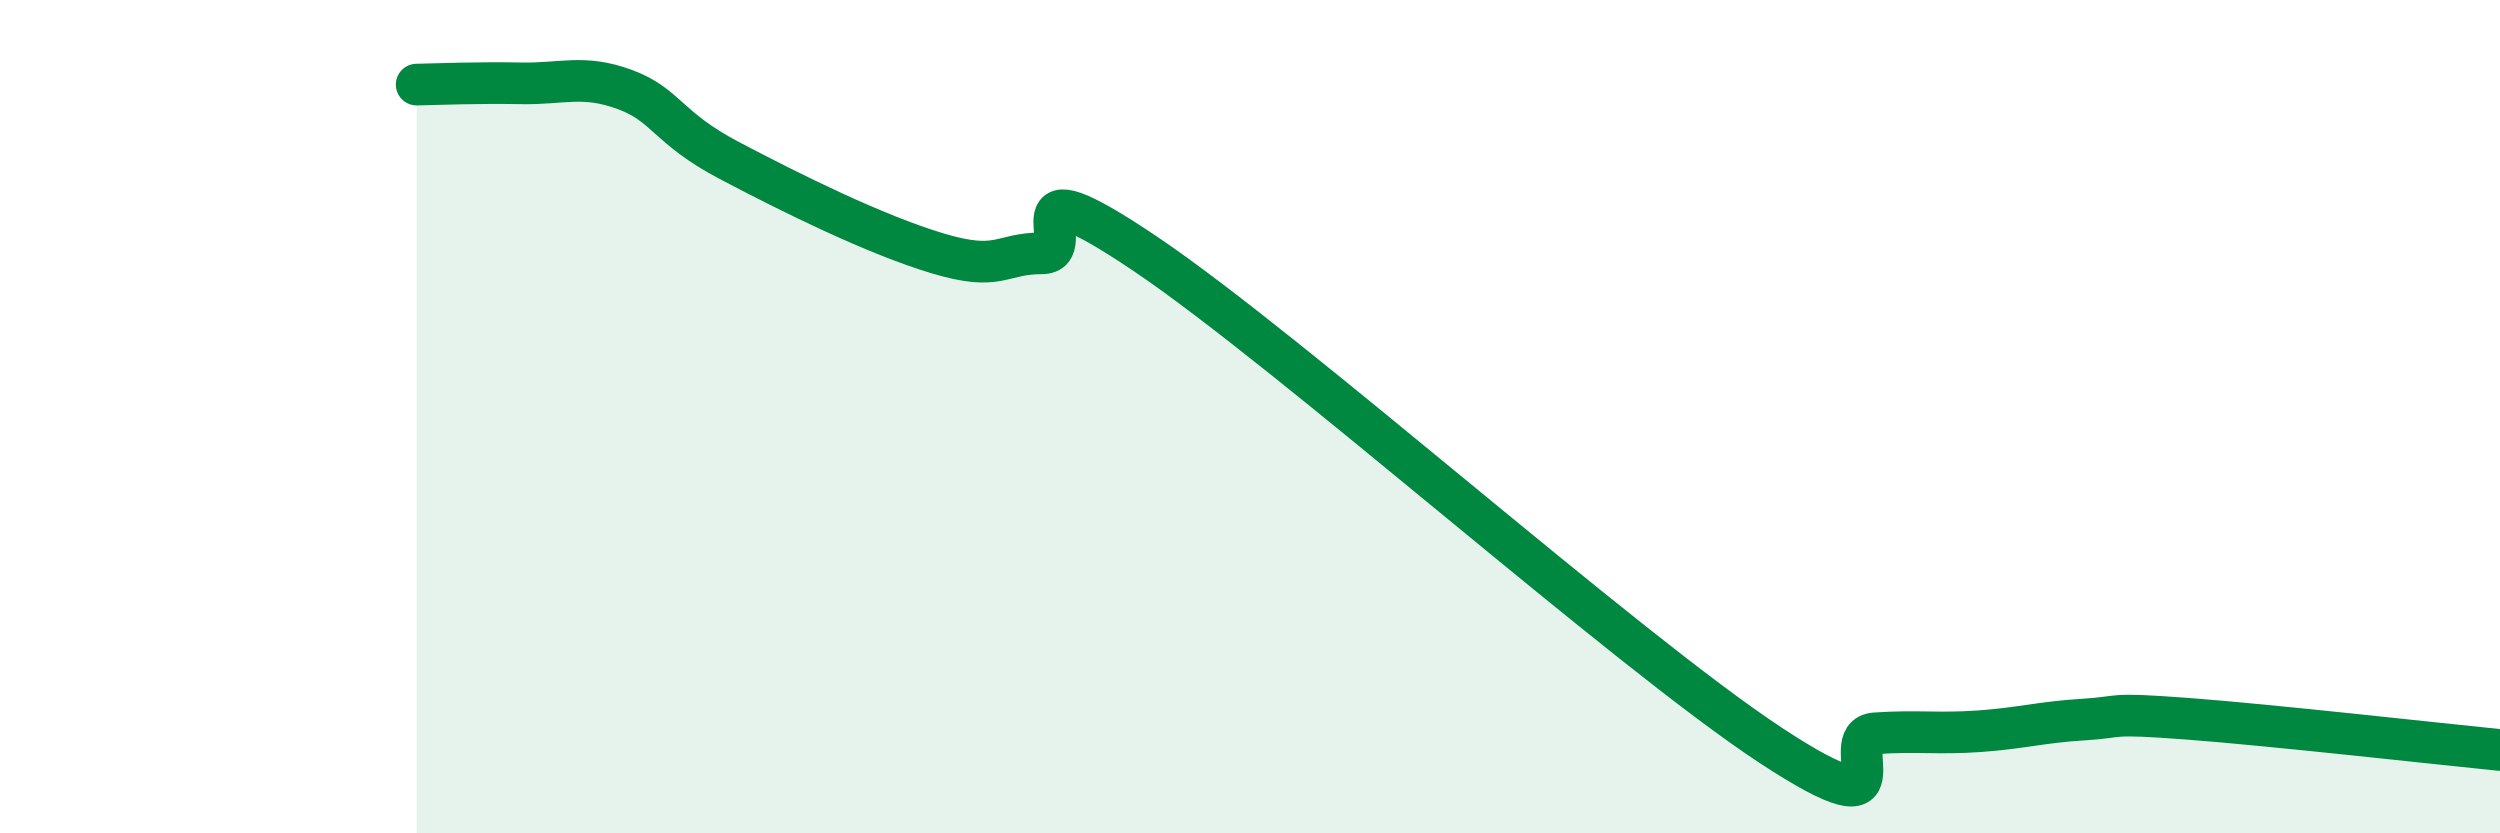
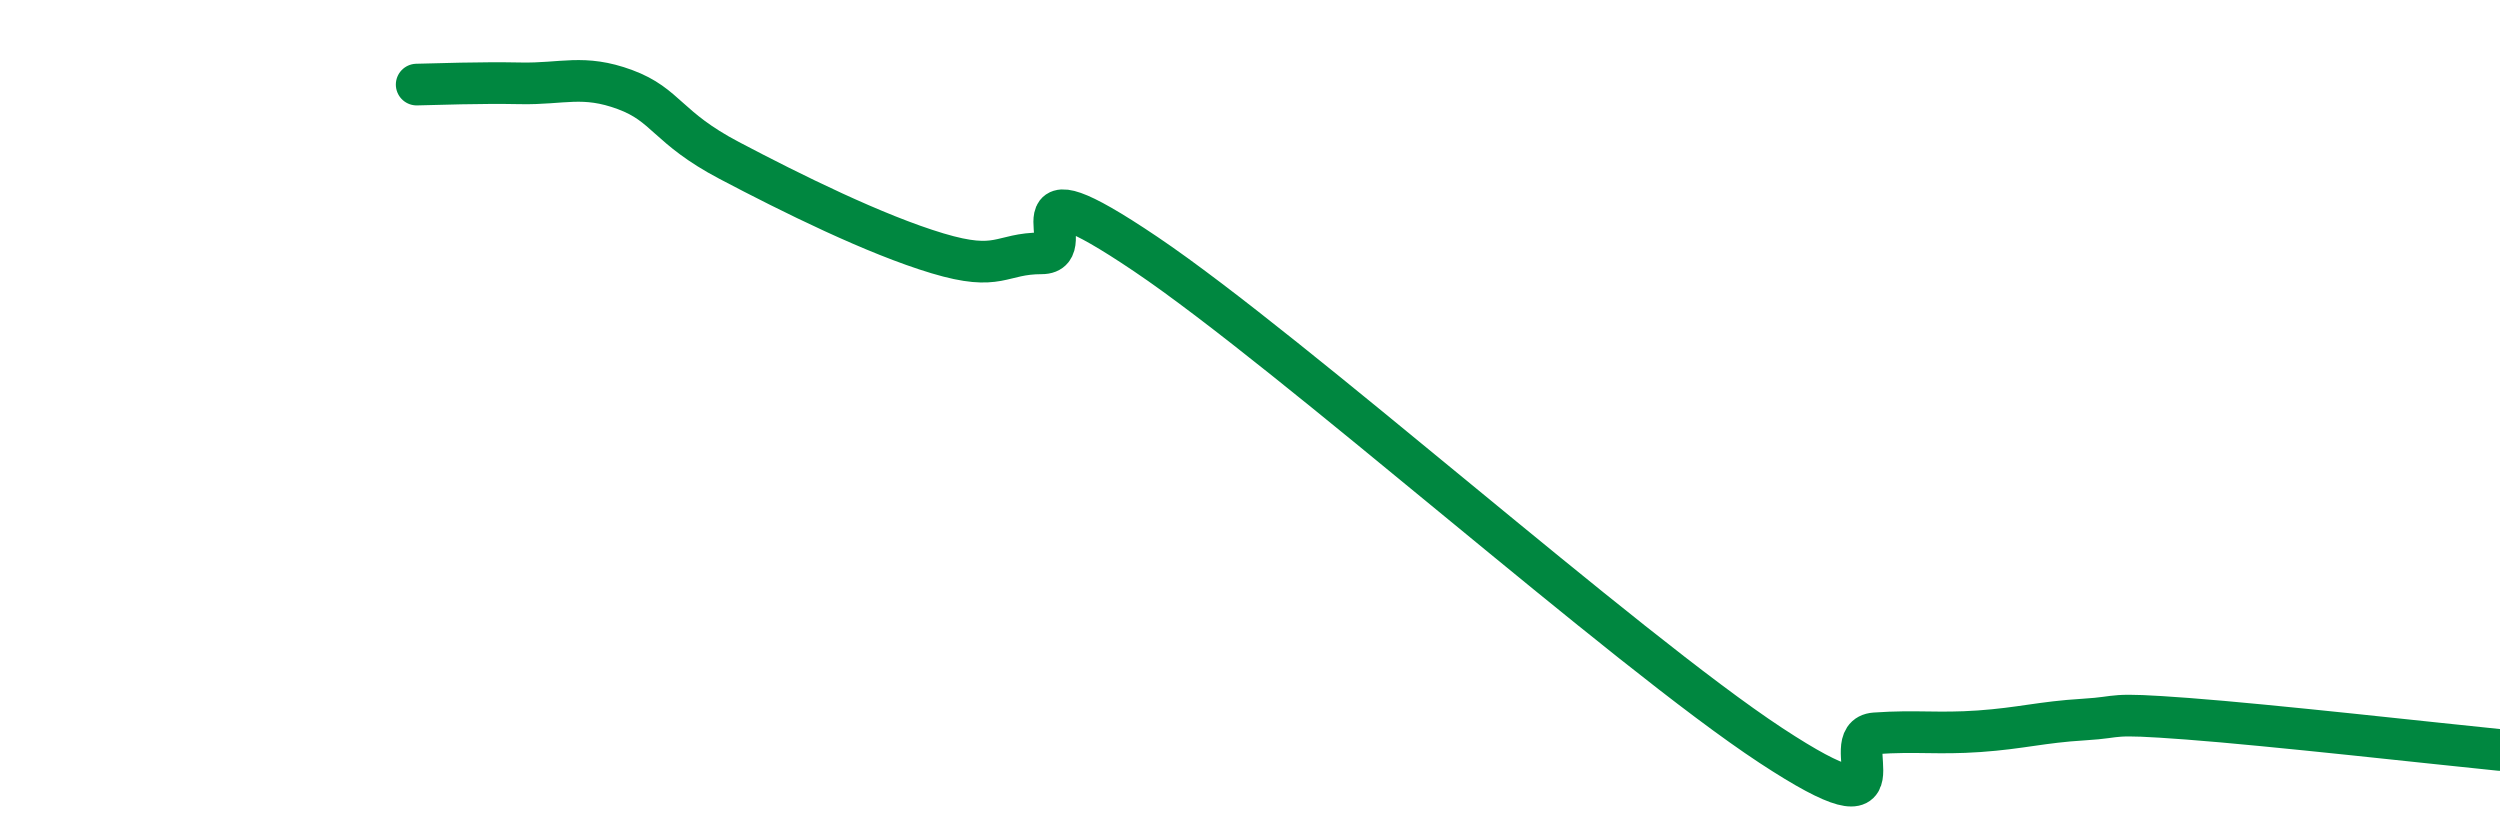
<svg xmlns="http://www.w3.org/2000/svg" width="60" height="20" viewBox="0 0 60 20">
-   <path d="M 10,2.03 C 10.5,2.02 11.5,1.98 12.5,2 C 13.5,2.02 14,1.78 15,2.15 C 16,2.52 16,3.06 17.5,3.85 C 19,4.64 21,5.63 22.5,6.08 C 24,6.53 24,6.08 25,6.08 C 26,6.08 24,3.74 27.5,6.1 C 31,8.46 39,15.59 42.5,17.89 C 46,20.19 44,17.67 45,17.6 C 46,17.53 46.5,17.62 47.5,17.55 C 48.5,17.48 49,17.33 50,17.27 C 51,17.21 50.5,17.1 52.5,17.25 C 54.5,17.4 58.5,17.85 60,18L60 20L10 20Z" fill="#008740" opacity="0.1" stroke-linecap="round" stroke-linejoin="round" />
  <path d="M 10,2.03 C 10.5,2.02 11.5,1.98 12.5,2 C 13.5,2.02 14,1.78 15,2.15 C 16,2.52 16,3.06 17.5,3.85 C 19,4.64 21,5.63 22.5,6.08 C 24,6.53 24,6.08 25,6.08 C 26,6.08 24,3.74 27.5,6.1 C 31,8.46 39,15.59 42.5,17.89 C 46,20.19 44,17.67 45,17.6 C 46,17.53 46.5,17.62 47.5,17.55 C 48.5,17.48 49,17.33 50,17.27 C 51,17.21 50.5,17.1 52.5,17.25 C 54.5,17.4 58.5,17.85 60,18" stroke="#008740" stroke-width="1" fill="none" stroke-linecap="round" stroke-linejoin="round" />
</svg>